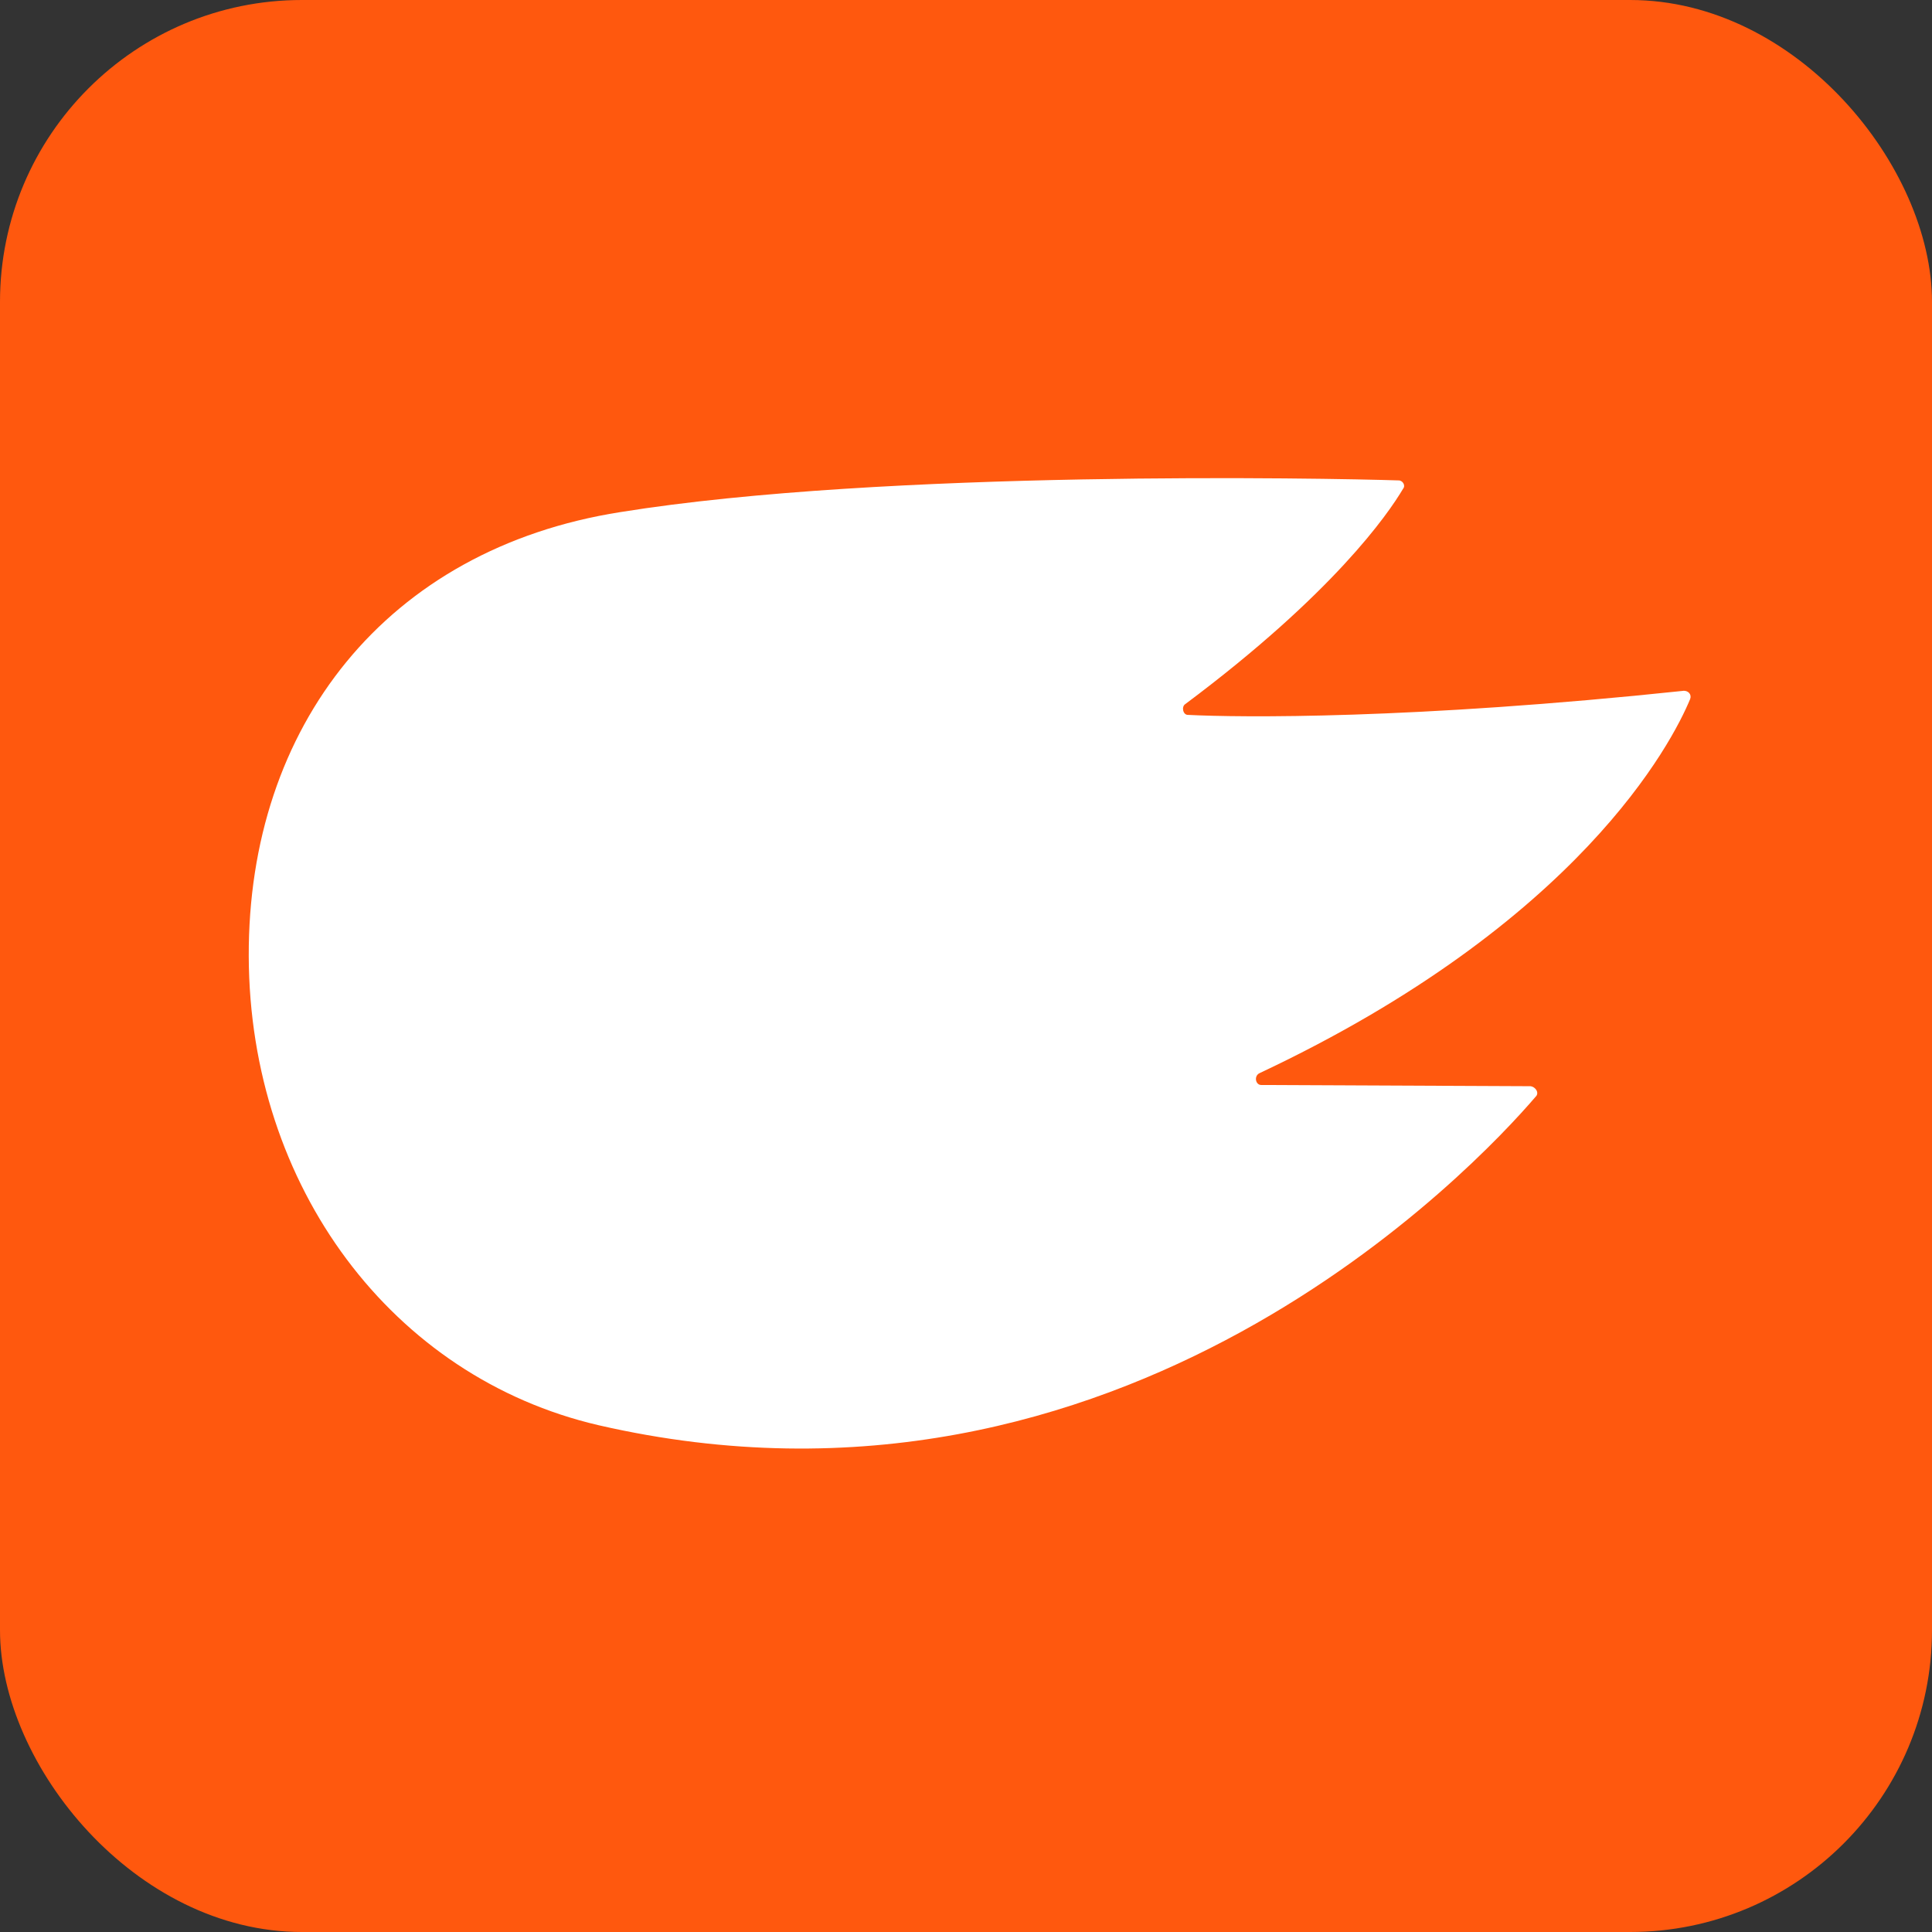
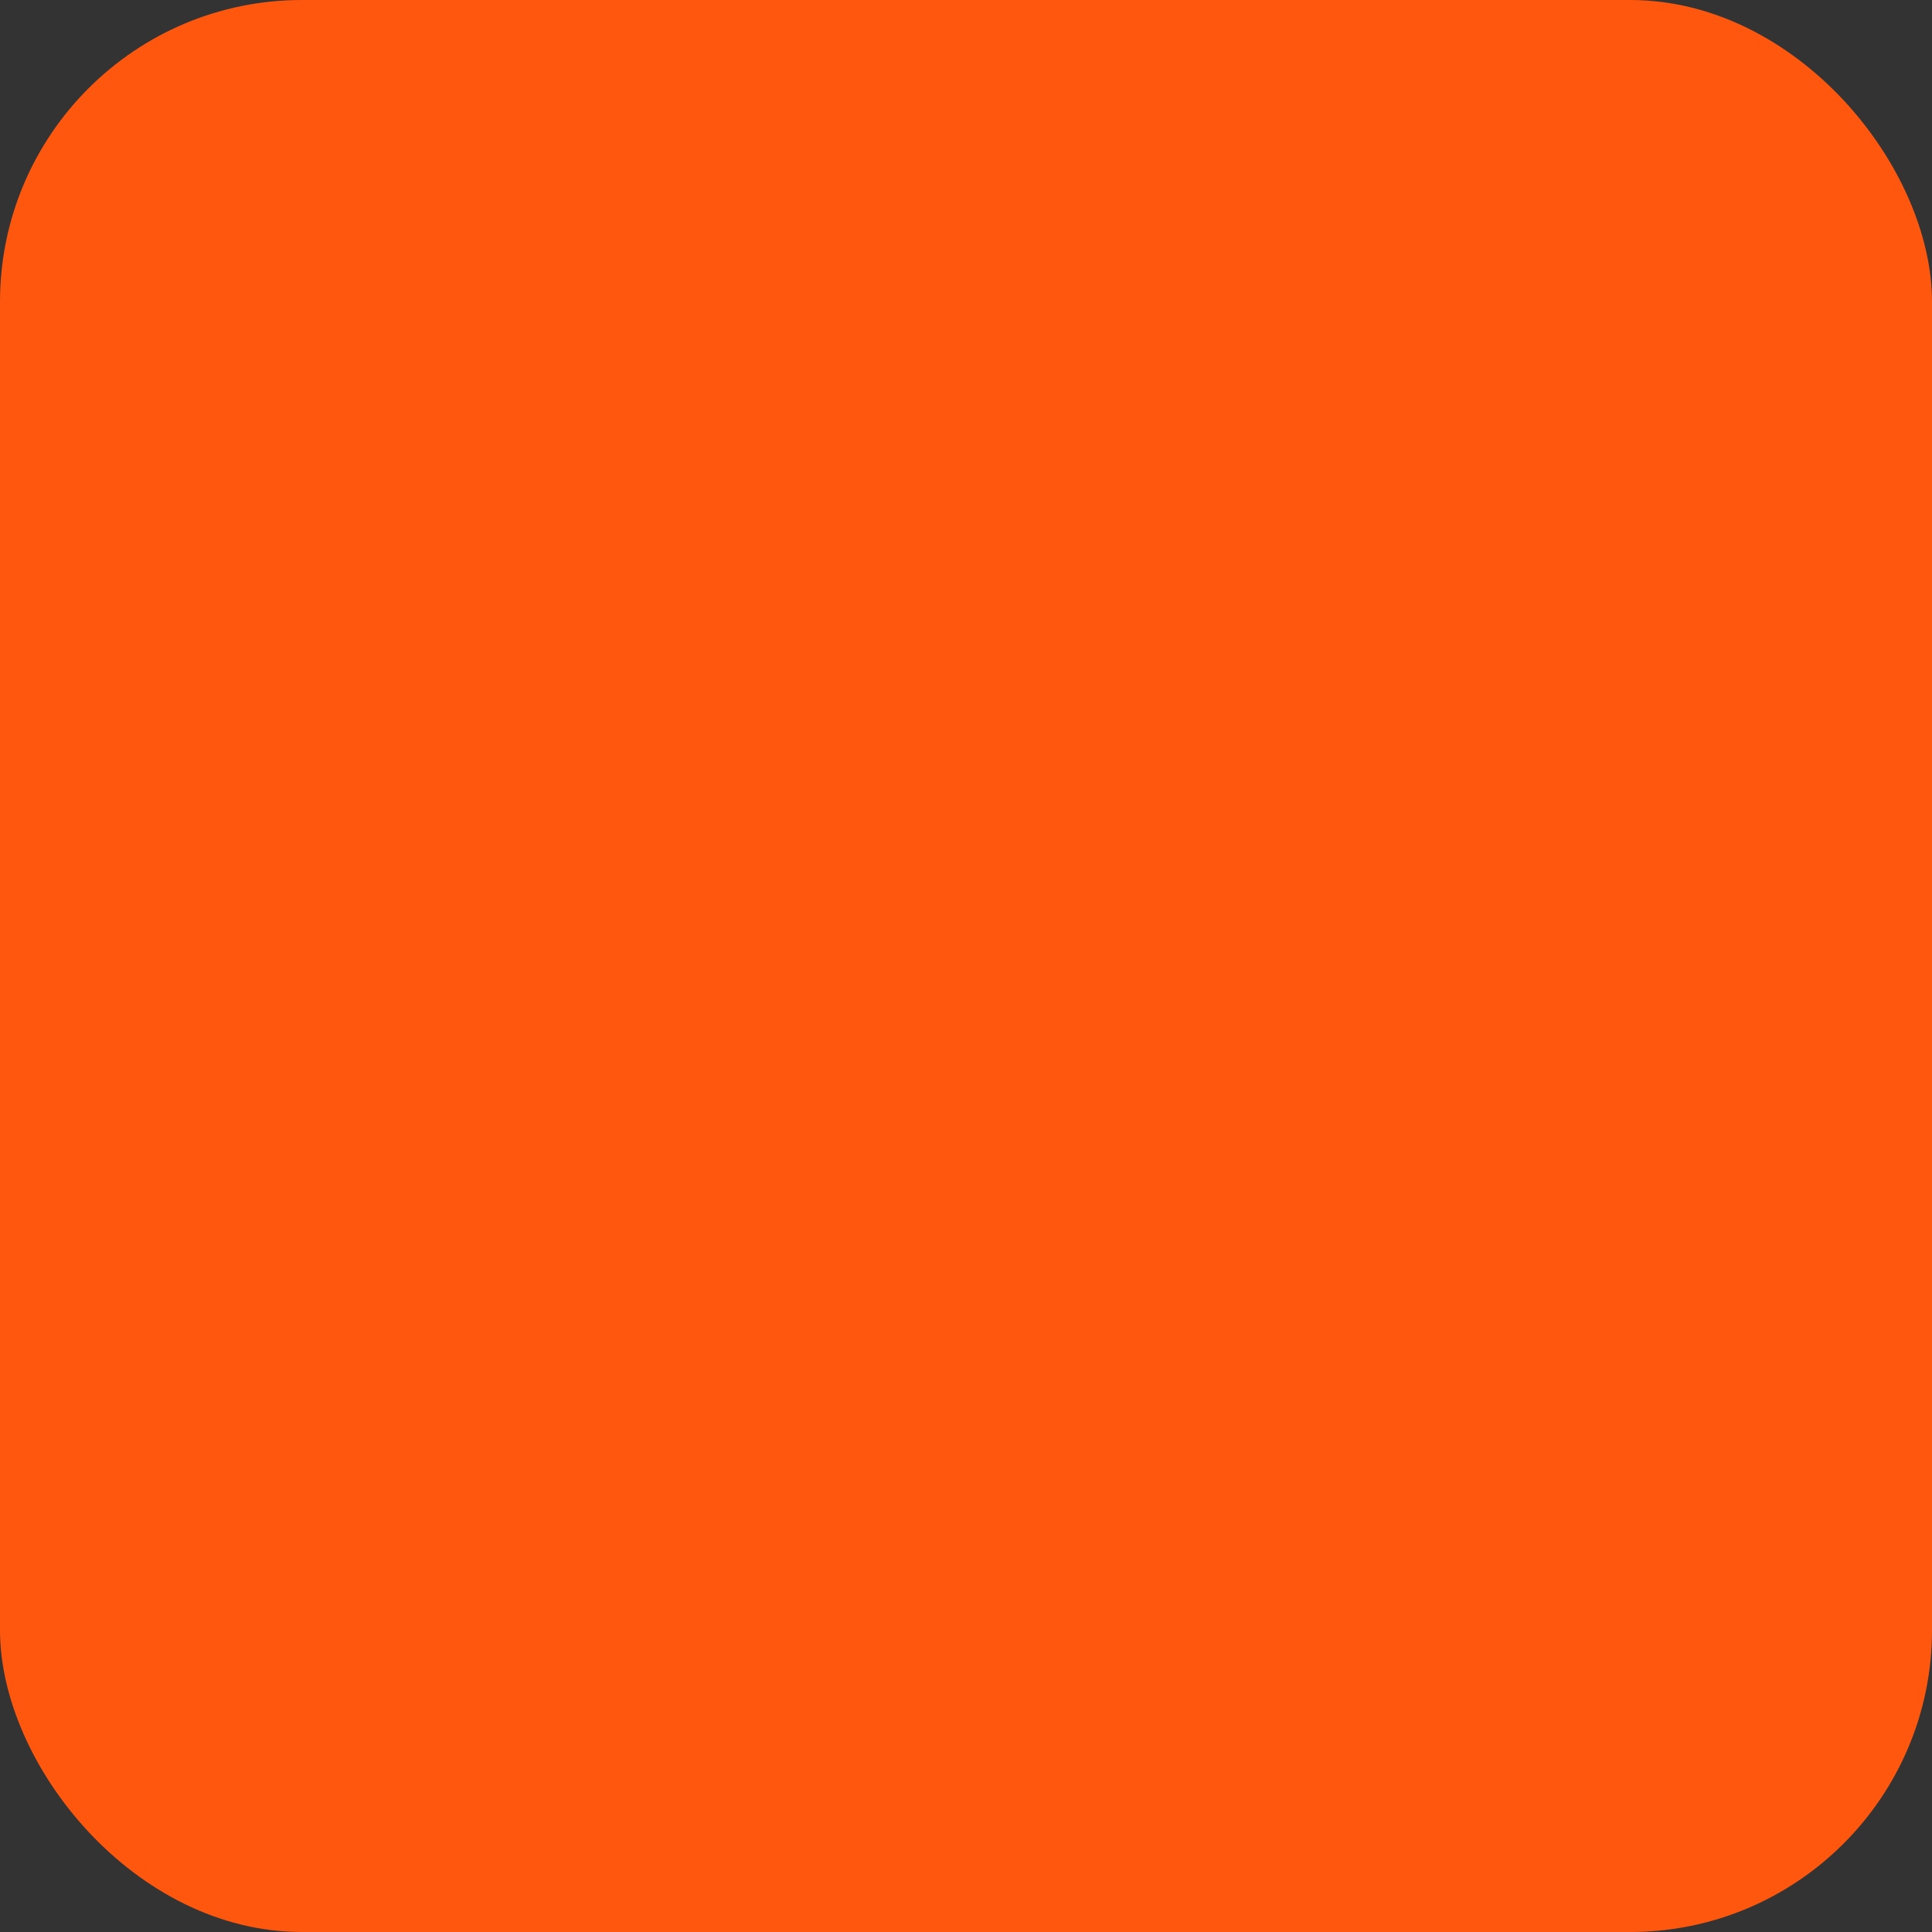
<svg xmlns="http://www.w3.org/2000/svg" width="32" height="32" viewBox="0 0 32 32" fill="none">
  <rect x="0" y="0" width="32" height="32" fill="#333333" stroke="none" />
  <rect width="32" height="32" rx="5" fill="#FF580E" />
-   <path d="M27.895 11.441C23.377 11.919 20.532 11.884 19.681 11.841C19.593 11.847 19.564 11.704 19.632 11.662C22.085 9.829 22.989 8.517 23.239 8.096C23.288 8.038 23.228 7.951 23.158 7.957C21.989 7.919 14.652 7.777 10.275 8.482C6.403 9.092 4.106 12.027 4.12 15.841C4.134 19.655 6.497 22.812 9.914 23.606C18.578 25.598 24.462 19.301 25.434 18.166C25.5 18.107 25.439 18.002 25.349 17.991L20.899 17.971C20.793 17.979 20.763 17.817 20.866 17.773C26.163 15.28 27.697 12.296 27.994 11.579C28.023 11.504 27.965 11.435 27.877 11.442L27.895 11.441Z" fill="white" />
</svg>